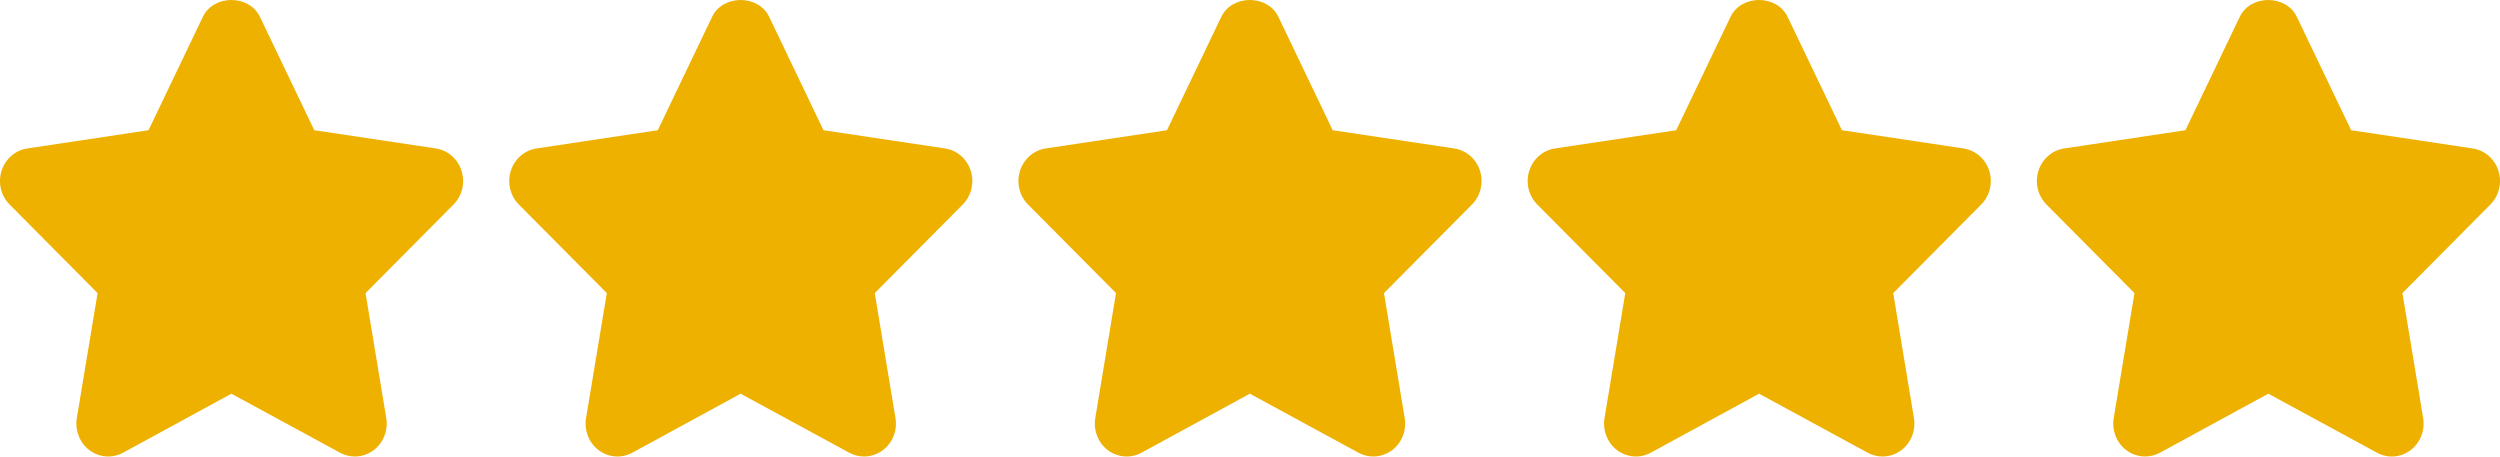
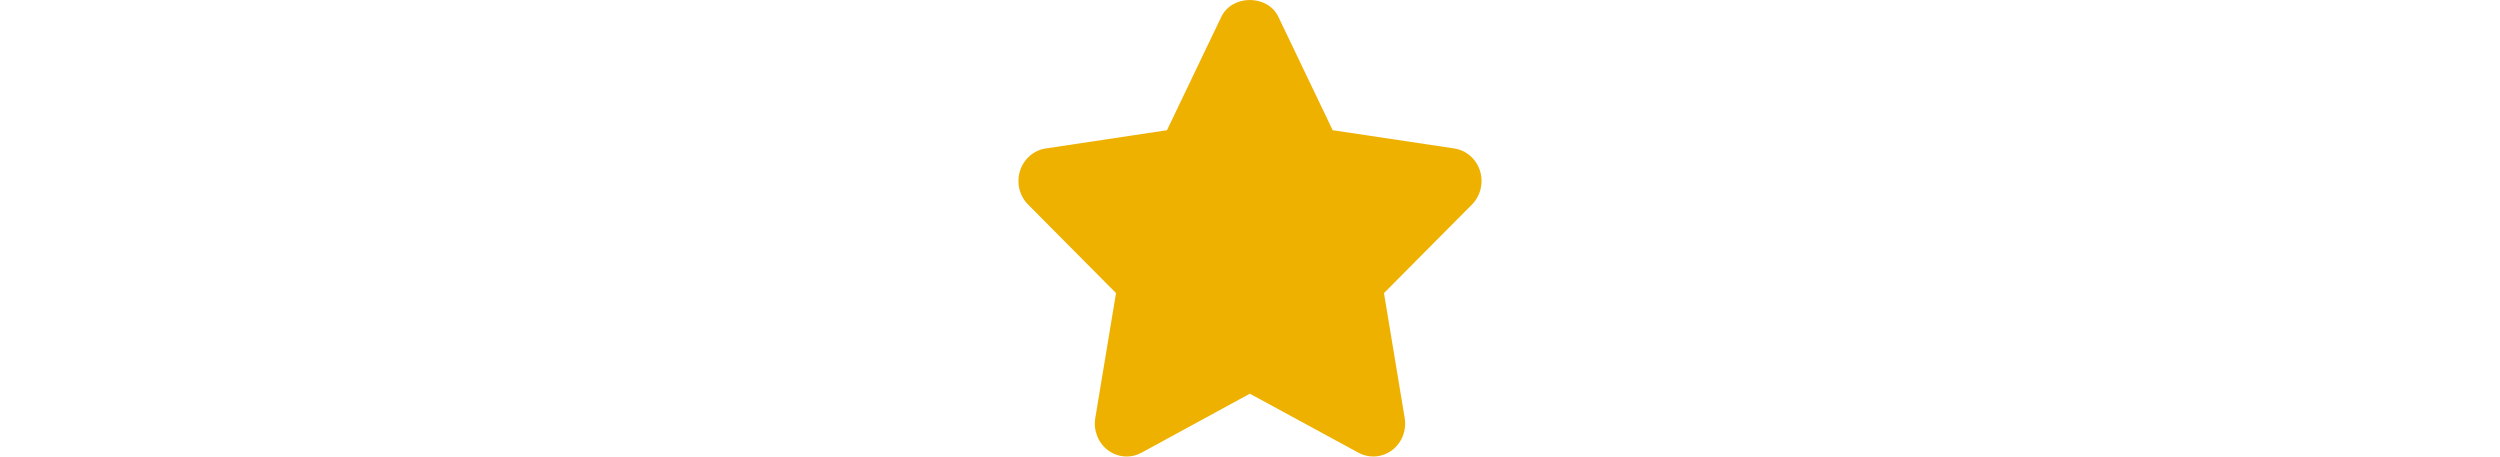
<svg xmlns="http://www.w3.org/2000/svg" width="115" height="21" viewBox="0 0 115 21" fill="none">
-   <path d="M21.231 7.858C21.059 7.31 20.601 6.912 20.048 6.829L14.456 5.99L11.957 0.774C11.462 -0.258 9.827 -0.258 9.332 0.774L6.833 5.99L1.253 6.829C0.703 6.912 0.245 7.312 0.072 7.859C-0.101 8.405 0.043 9.006 0.442 9.408L4.489 13.482L3.534 19.231C3.441 19.798 3.666 20.372 4.117 20.711C4.569 21.048 5.168 21.092 5.66 20.825L10.644 18.11L15.642 20.825C15.856 20.941 16.09 20.999 16.323 20.999C16.626 20.999 16.929 20.9 17.185 20.711C17.636 20.371 17.861 19.798 17.768 19.231L16.815 13.482L20.861 9.408C21.261 9.007 21.404 8.405 21.231 7.858Z" fill="#EEB100" />
-   <path d="M44.656 7.858C44.483 7.31 44.025 6.912 43.473 6.829L37.88 5.99L35.382 0.774C34.887 -0.258 33.251 -0.258 32.757 0.774L30.258 5.99L24.678 6.829C24.128 6.912 23.669 7.312 23.497 7.859C23.324 8.405 23.468 9.006 23.867 9.408L27.914 13.482L26.959 19.231C26.865 19.798 27.091 20.374 27.542 20.711C27.993 21.048 28.593 21.092 29.085 20.825L34.068 18.11L39.067 20.825C39.281 20.941 39.515 20.999 39.748 20.999C40.05 20.999 40.353 20.9 40.61 20.711C41.061 20.371 41.286 19.798 41.192 19.231L40.239 13.482L44.286 9.408C44.685 9.007 44.829 8.405 44.656 7.858Z" fill="#EEB100" />
  <path d="M68.08 7.858C67.907 7.31 67.449 6.912 66.897 6.829L61.304 5.99L58.805 0.774C58.31 -0.258 56.675 -0.258 56.18 0.774L53.681 5.99L48.102 6.829C47.551 6.912 47.093 7.312 46.92 7.859C46.748 8.405 46.891 9.006 47.291 9.408L51.337 13.482L50.383 19.231C50.289 19.798 50.515 20.372 50.965 20.711C51.418 21.048 52.017 21.092 52.508 20.825L57.492 18.11L62.49 20.825C62.704 20.941 62.938 20.999 63.171 20.999C63.474 20.999 63.777 20.9 64.033 20.711C64.484 20.371 64.71 19.798 64.616 19.231L63.663 13.482L67.71 9.408C68.109 9.007 68.253 8.405 68.08 7.858Z" fill="#EEB100" />
-   <path d="M91.505 7.858C91.332 7.31 90.874 6.912 90.322 6.829L84.729 5.99L82.23 0.774C81.735 -0.258 80.1 -0.258 79.605 0.774L77.106 5.99L71.527 6.829C70.976 6.912 70.518 7.312 70.345 7.859C70.172 8.405 70.316 9.006 70.716 9.408L74.762 13.482L73.808 19.231C73.714 19.798 73.939 20.372 74.39 20.711C74.843 21.048 75.441 21.092 75.933 20.825L80.917 18.11L85.915 20.825C86.129 20.941 86.363 20.999 86.596 20.999C86.899 20.999 87.202 20.9 87.458 20.711C87.909 20.371 88.134 19.798 88.041 19.231L87.088 13.482L91.134 9.408C91.534 9.007 91.677 8.405 91.505 7.858Z" fill="#EEB100" />
-   <path d="M114.929 7.858C114.754 7.31 114.298 6.912 113.746 6.829L108.153 5.99L105.654 0.774C105.159 -0.258 103.524 -0.258 103.029 0.774L100.53 5.99L94.951 6.829C94.4 6.912 93.942 7.312 93.769 7.859C93.596 8.405 93.74 9.006 94.139 9.408L98.186 13.482L97.231 19.231C97.138 19.798 97.363 20.372 97.814 20.711C98.069 20.902 98.371 20.998 98.674 20.998C98.908 20.998 99.142 20.941 99.359 20.824L104.342 18.11L109.342 20.824C109.834 21.095 110.431 21.05 110.884 20.709C111.333 20.371 111.559 19.798 111.465 19.23L110.512 13.482L114.558 9.407C114.958 9.007 115.1 8.405 114.929 7.858Z" fill="#EEB100" />
</svg>